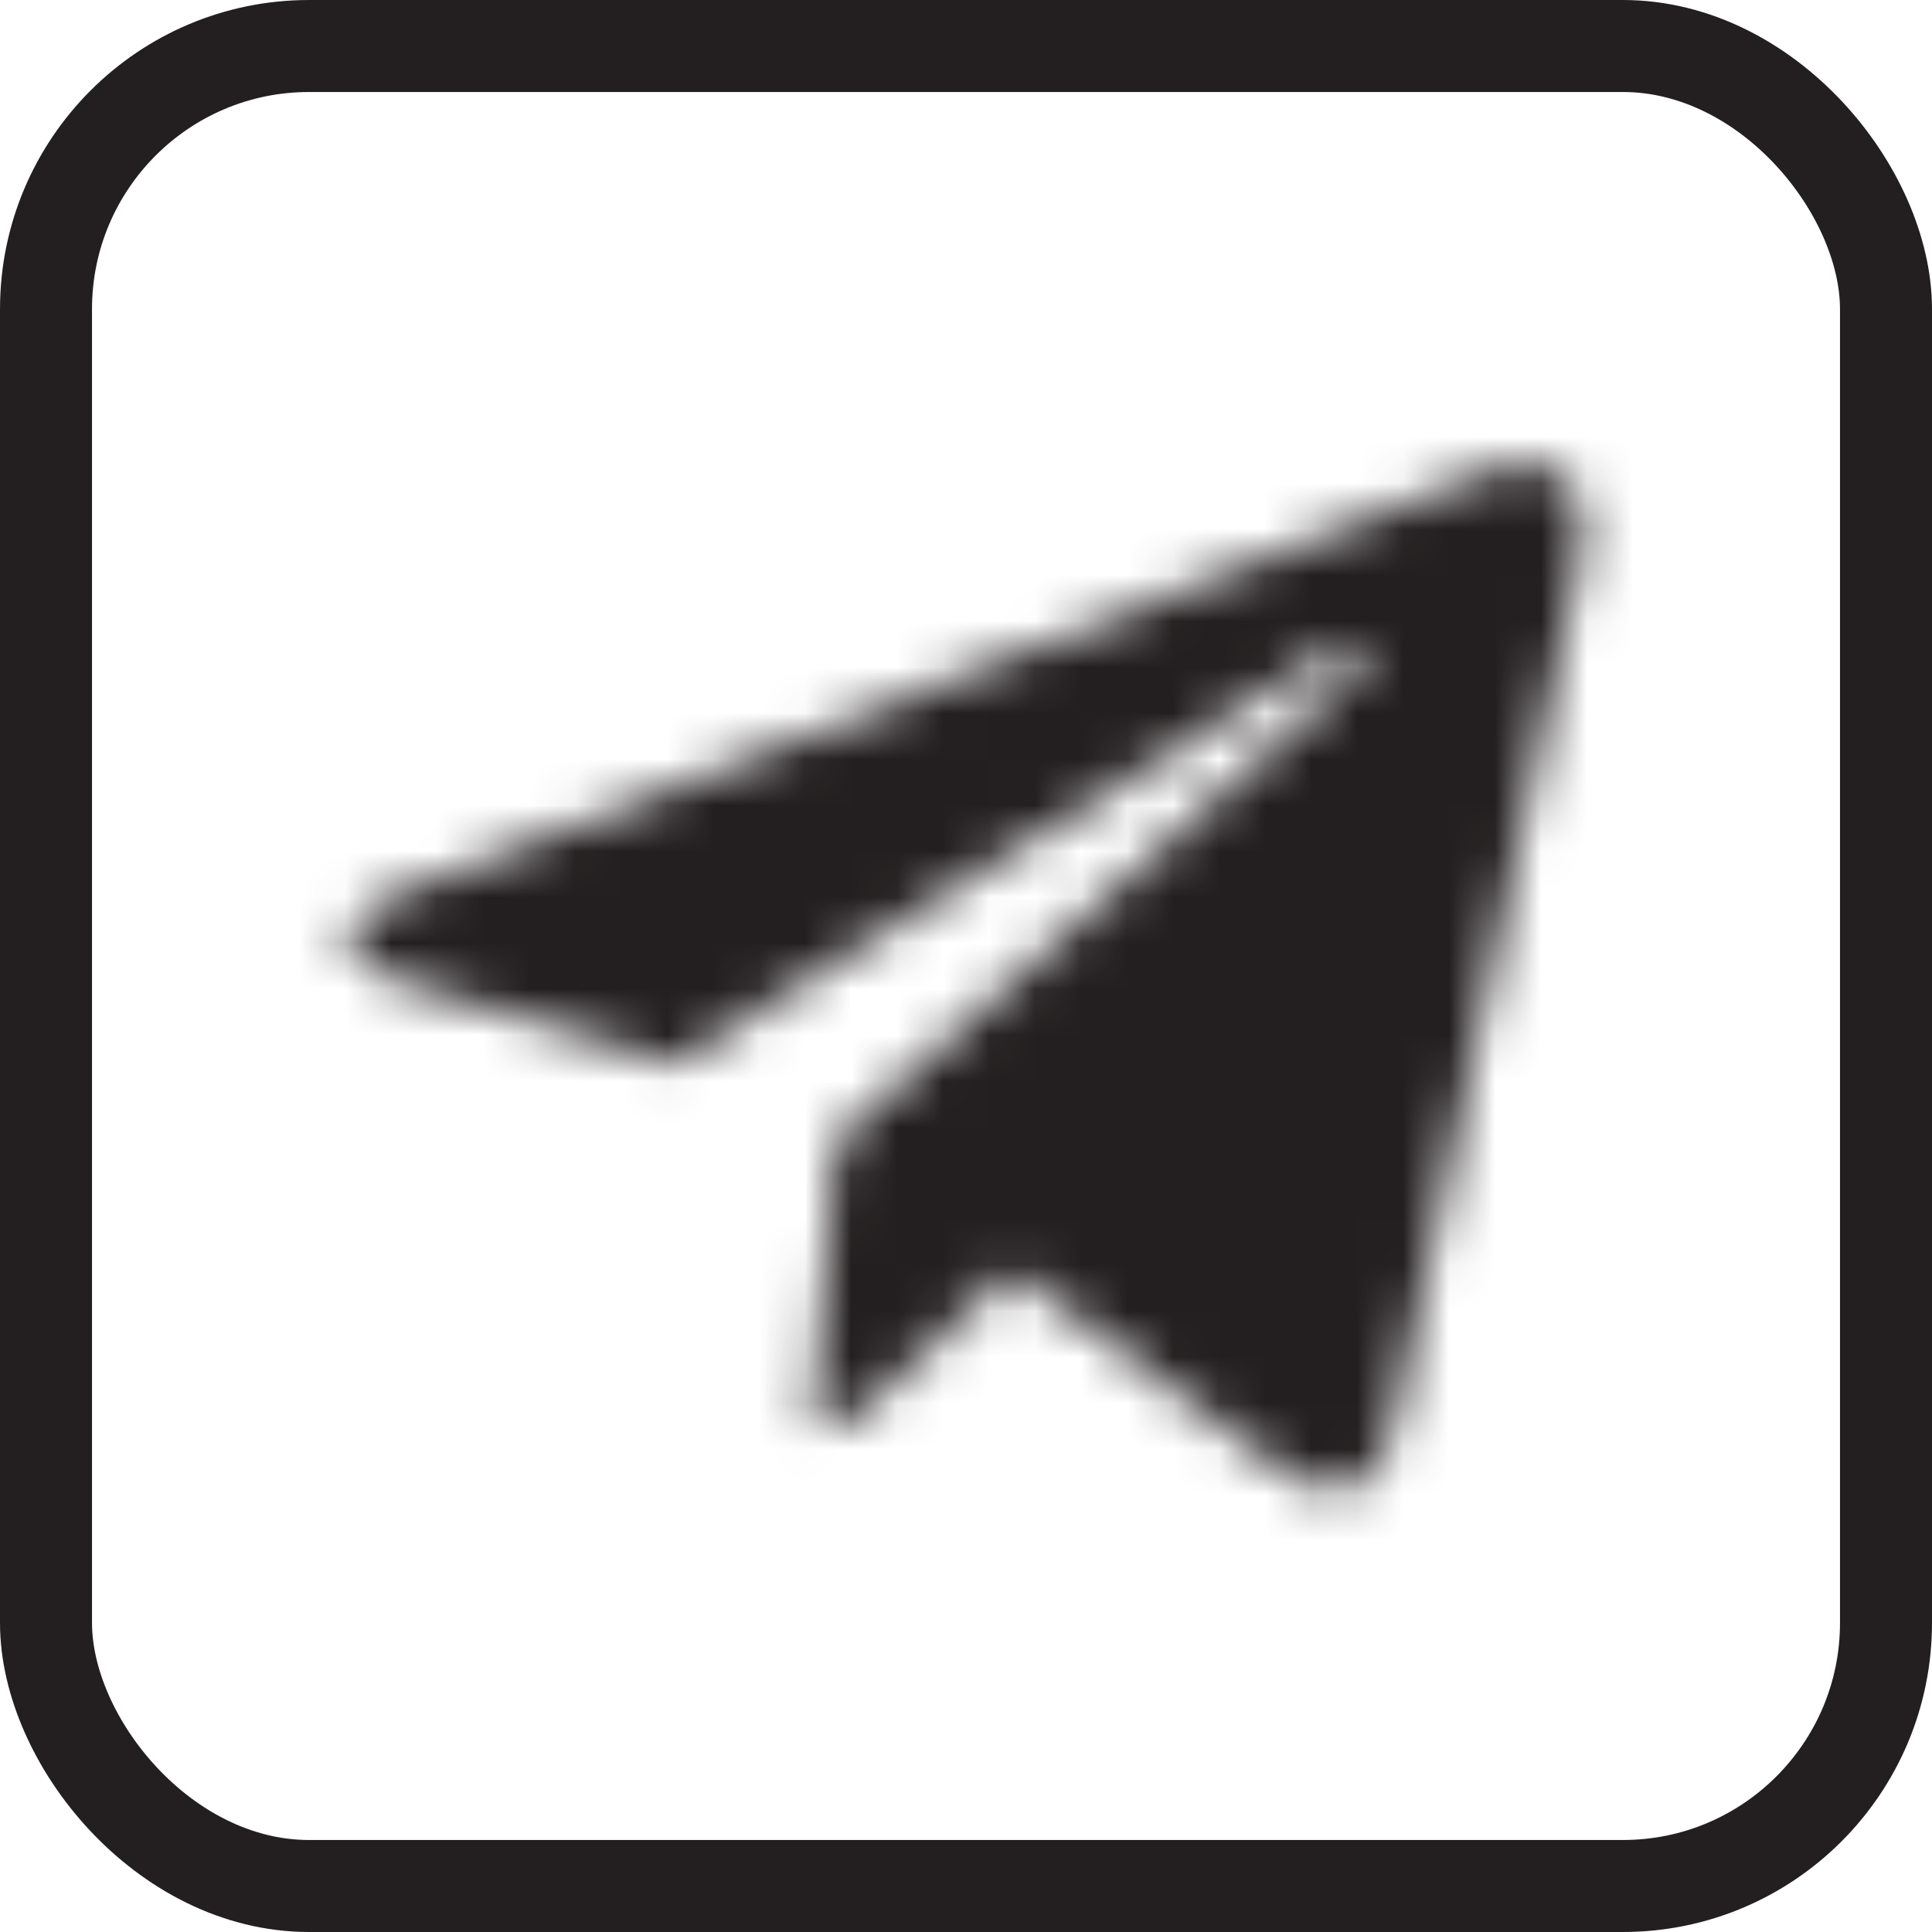
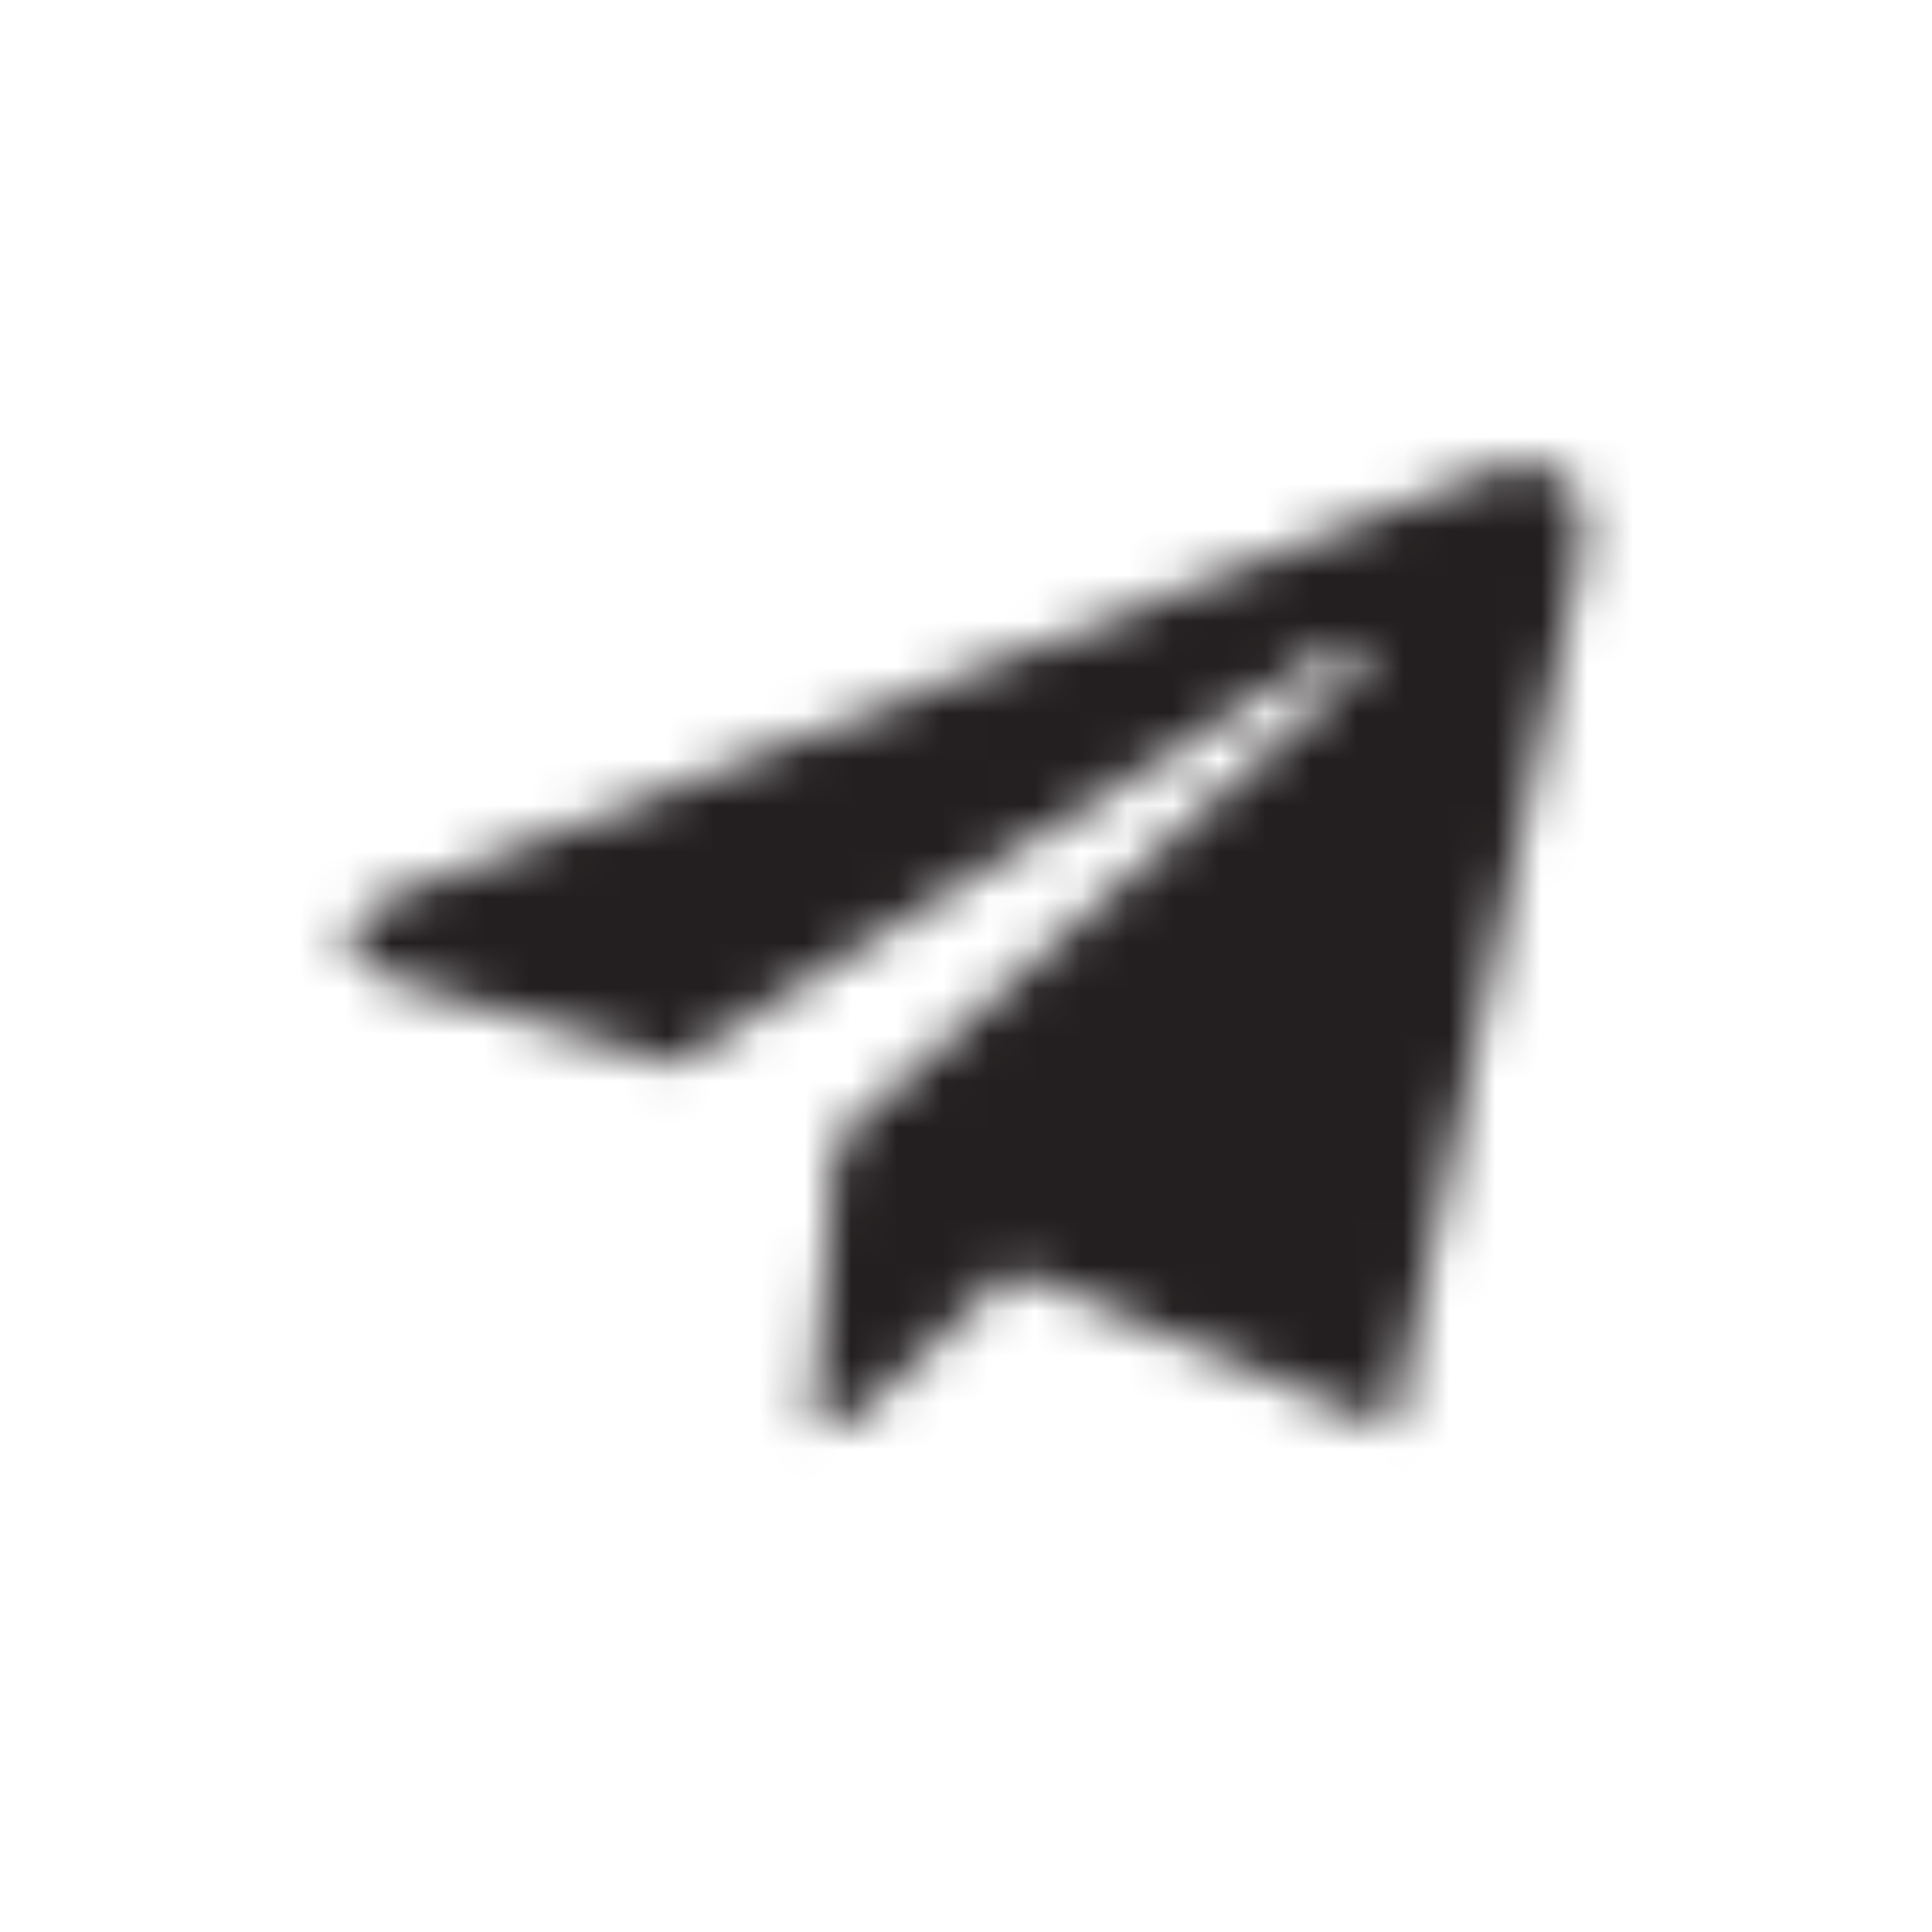
<svg xmlns="http://www.w3.org/2000/svg" width="42" height="42" viewBox="0 0 42 42" fill="none">
-   <rect x="1" y="1" width="40" height="40" rx="5.72" stroke="#231F20" stroke-width="2" />
  <mask id="mask0_3035_50" style="mask-type:alpha" maskUnits="userSpaceOnUse" x="7" y="10" width="28" height="23">
-     <path d="M34.354 12.111L30.282 31.07C29.978 32.405 29.199 32.706 28.072 32.103L21.964 27.623L18.974 30.466C18.671 30.768 18.367 31.07 17.674 31.07L18.151 24.822L29.545 14.525C30.021 14.051 29.415 13.878 28.809 14.267L14.642 23.142L8.532 21.289C7.189 20.859 7.189 19.953 8.836 19.351L32.577 10.173C33.747 9.828 34.744 10.433 34.354 12.111Z" fill="#AAAAAA" />
+     <path d="M34.354 12.111L30.282 31.07L21.964 27.623L18.974 30.466C18.671 30.768 18.367 31.07 17.674 31.07L18.151 24.822L29.545 14.525C30.021 14.051 29.415 13.878 28.809 14.267L14.642 23.142L8.532 21.289C7.189 20.859 7.189 19.953 8.836 19.351L32.577 10.173C33.747 9.828 34.744 10.433 34.354 12.111Z" fill="#AAAAAA" />
  </mask>
  <g mask="url(#mask0_3035_50)">
    <rect x="3.336" y="1.631" width="46.848" height="37.248" fill="#231F20" />
  </g>
</svg>